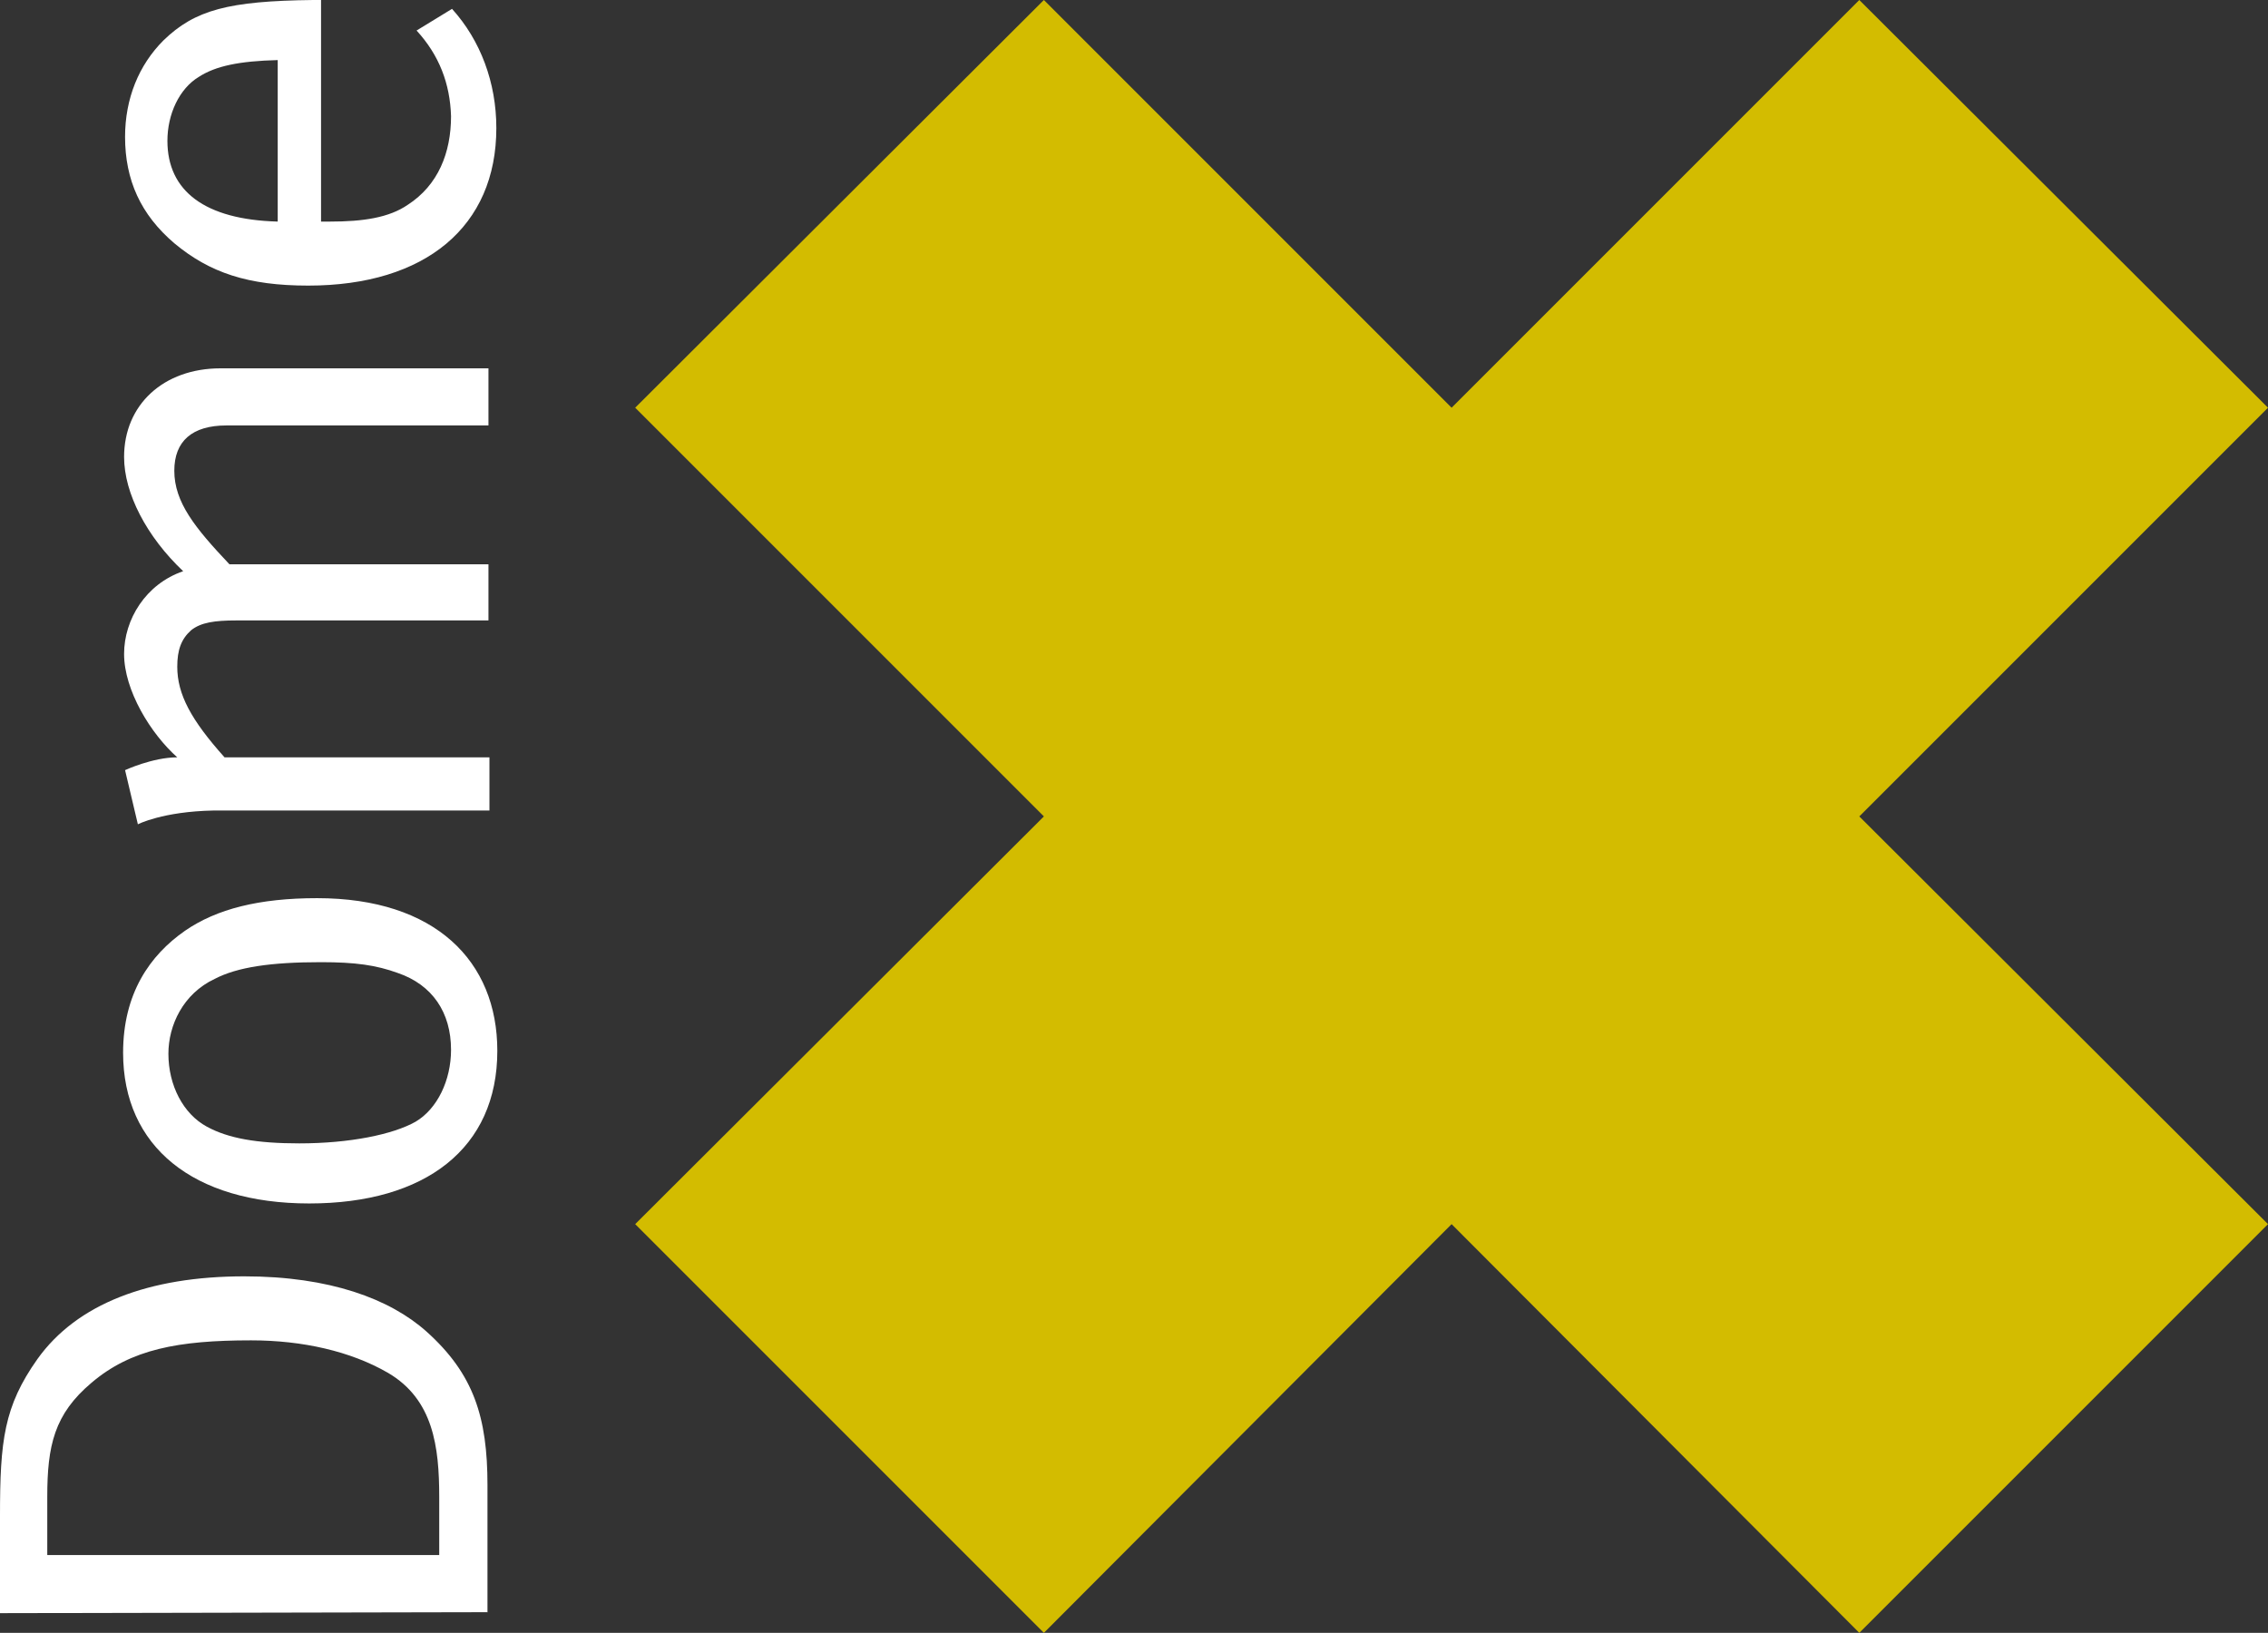
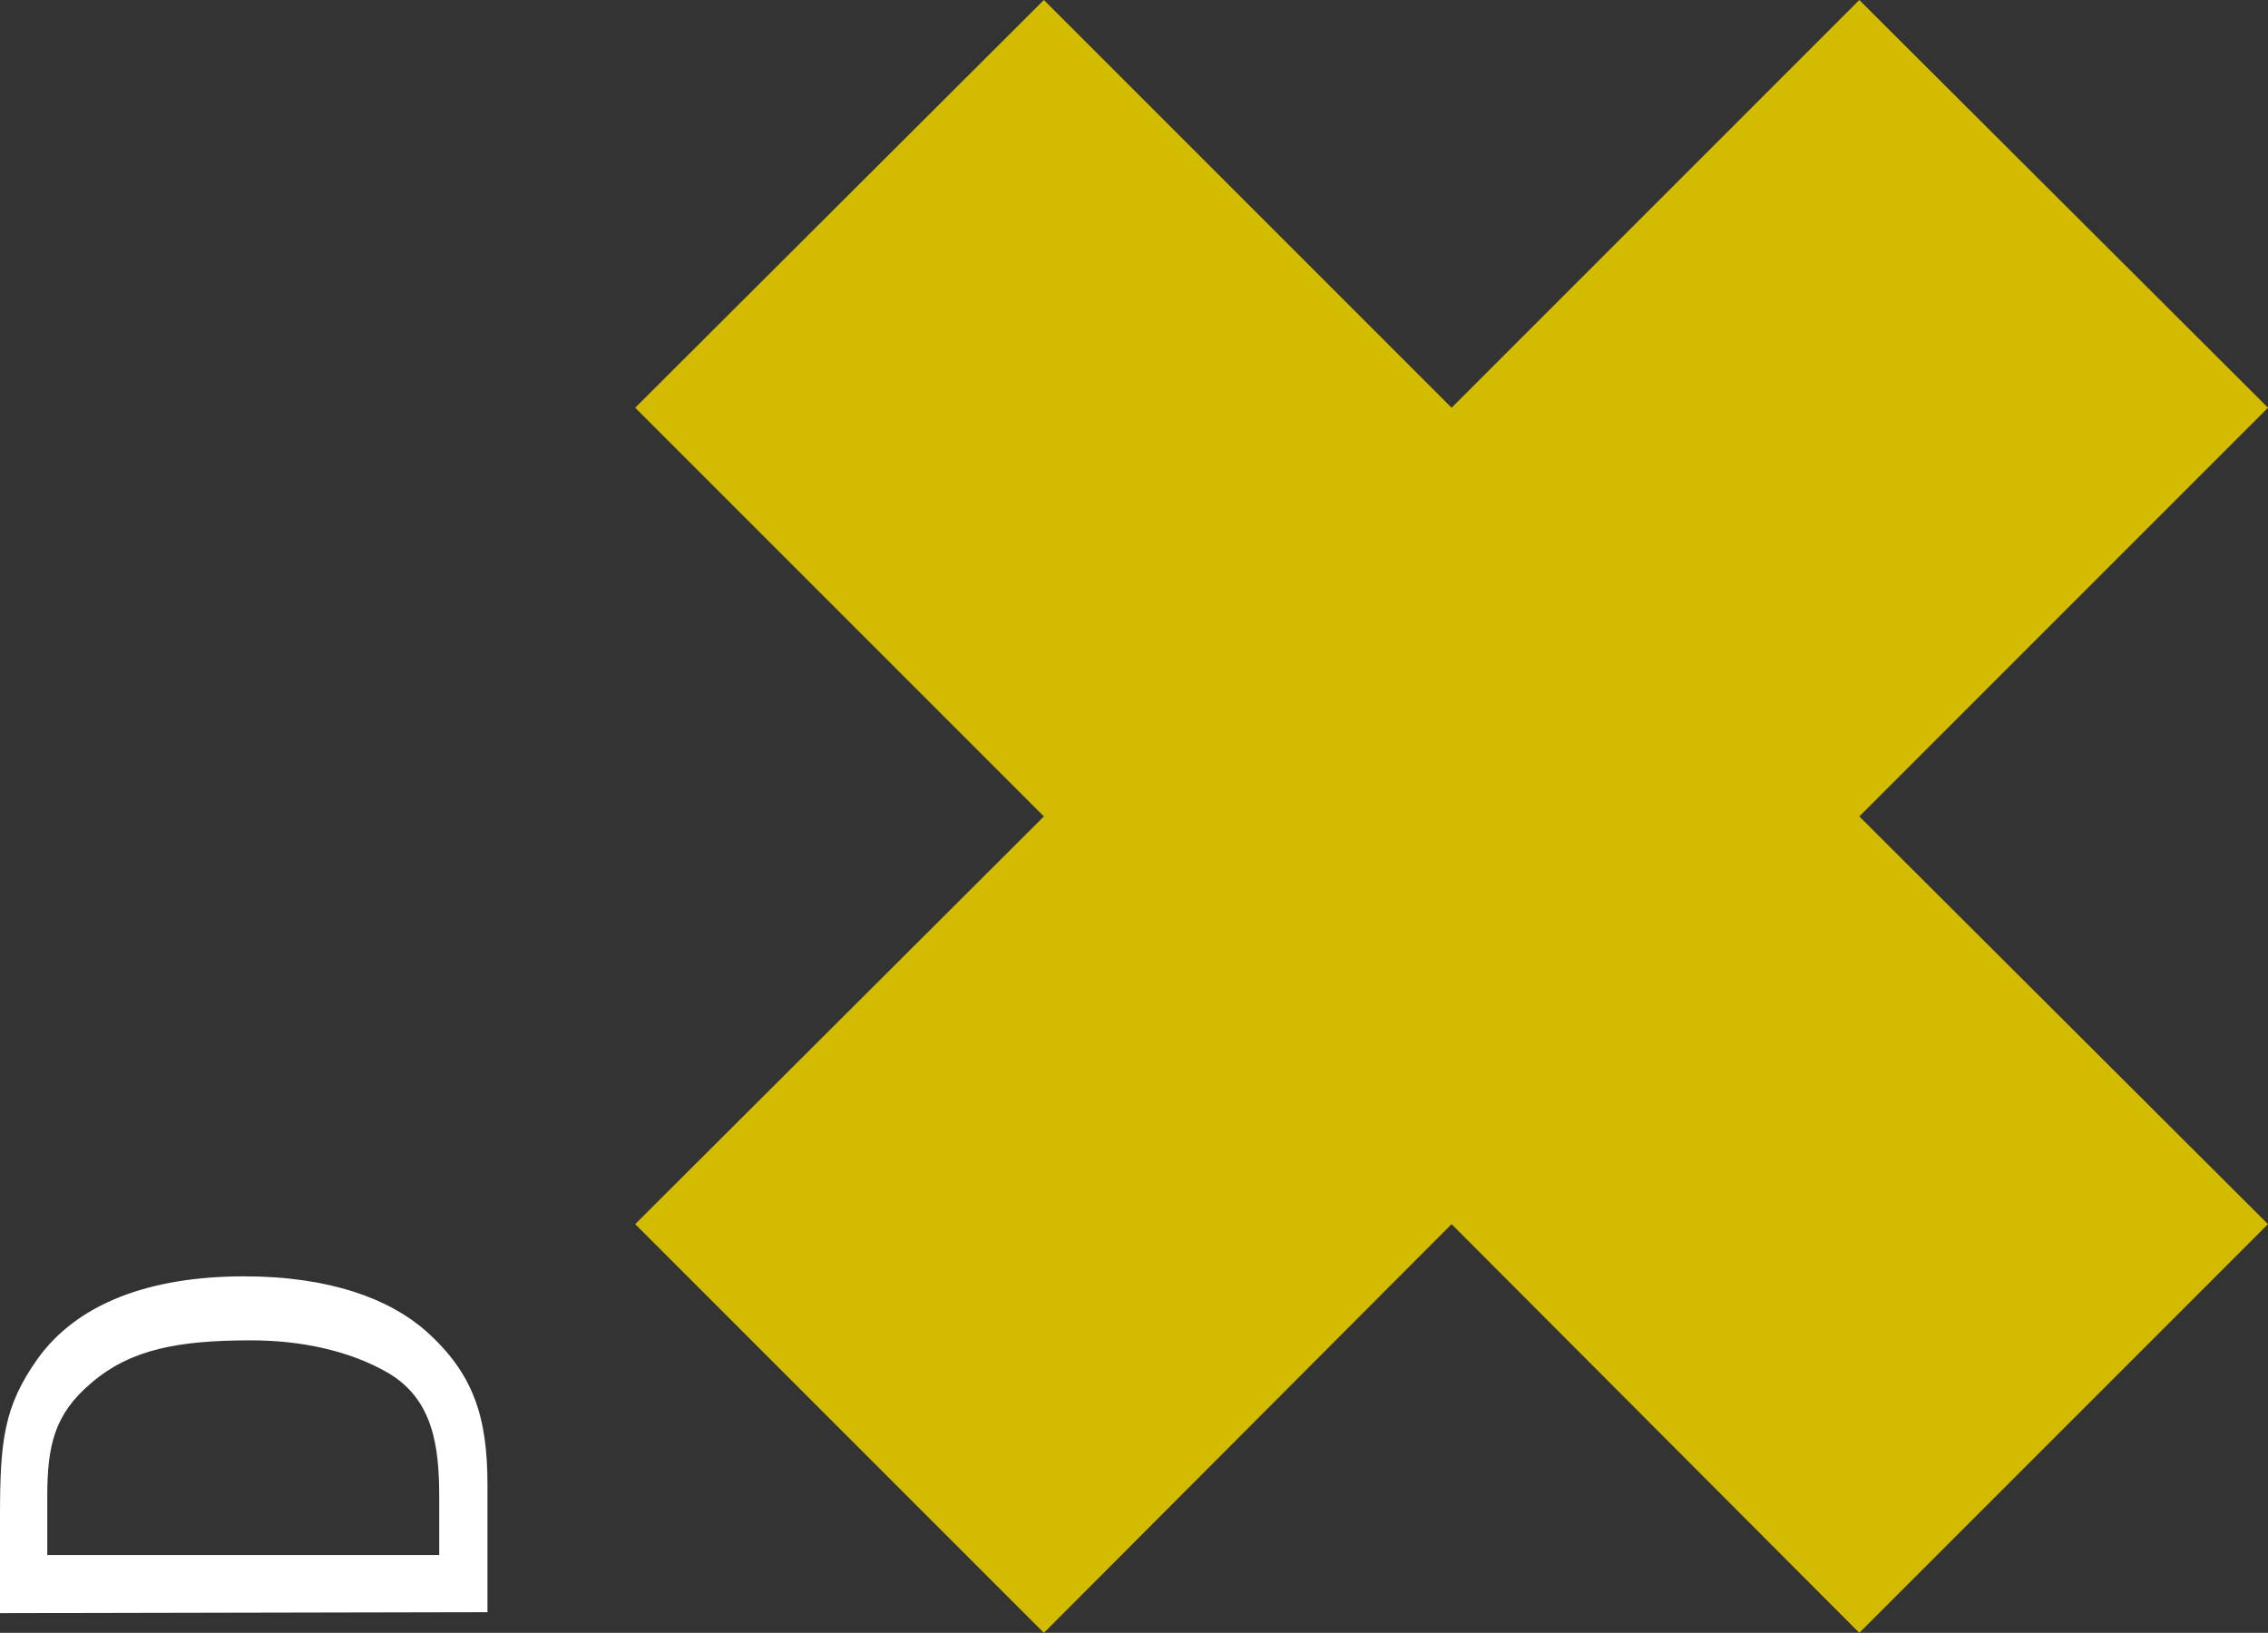
<svg xmlns="http://www.w3.org/2000/svg" version="1.1" x="0px" y="0px" width="230.3px" height="165.8px" viewBox="0 0 230.3 165.8" style="overflow:visible;enable-background:new 0 0 230.3 165.8;" xml:space="preserve">
  <rect x="0" y="0" width="230.3" height="165.8" fill="#333333" stroke="none" />
  <style type="text/css">
	.st0{fill:#FFFFFF;}
	.st1{fill:#D3BC00;}
</style>
  <defs>
</defs>
  <g>
    <path class="st0" d="M0,163.8v-9.9c0-7.6,0.4-11.1,3.8-15.9c4-5.6,11.3-8.4,21-8.4c8.7,0,14.8,2.3,18.5,5.6   c4.8,4.3,6.2,8.7,6.2,15.6v12.9L0,163.8L0,163.8z M4.8,157.9h39.8V152c0-5.1-0.6-9.9-5.2-12.6c-3.8-2.2-8.7-3.3-13.9-3.3   c-7.4,0-12.2,0.9-16.2,4.3c-3.8,3.2-4.5,6.4-4.5,11.6C4.8,152,4.8,157.9,4.8,157.9z" />
-     <path class="st0" d="M12.5,106.9c0-6,2.7-9.9,6.3-12.4c3.2-2.2,7.5-3.3,13.4-3.3c12,0,18.3,6.4,18.3,15.5c0,9.9-7.3,15.5-19.1,15.5   C19.6,122.2,12.5,116.4,12.5,106.9z M17.1,107c0,3.2,1.5,6.1,3.9,7.4c2.2,1.2,5.1,1.7,9.4,1.7c5.1,0,9.5-0.9,11.8-2.2   c2.2-1.3,3.6-4.2,3.6-7.3c0-3.8-1.9-6.6-5.4-7.8c-2.2-0.8-4.3-1.1-7.8-1.1c-5.1,0-8.5,0.5-10.8,1.7C18.6,100.9,17.1,104.1,17.1,107   z" />
-     <path class="st0" d="M14,83.7l-1.3-5.5c0,0,2.8-1.3,5.3-1.3c-2.7-2.4-5.4-6.8-5.4-10.5c0-3.5,2.2-7.1,6-8.4c-3.7-3.5-6-7.9-6-11.6   c0-5.3,4-9,9.8-9h27.2v5.8H23c-3.5,0-5.3,1.6-5.3,4.6c0,3.2,2.1,5.8,5.6,9.5h26.3v5.7H24c-2.2,0-3.6,0.2-4.6,1   c-1,0.9-1.4,2-1.4,3.7c0,2.8,1.4,5.4,4.8,9.2h26.9v5.4H21.7C16.5,82.4,14,83.7,14,83.7z" />
-     <path class="st0" d="M42.3,3.1l3.6-2.2c2.9,3.2,4.5,7.5,4.5,12.1c0,10-7.2,16-19.1,16c-6.1,0-10-1.3-13.6-4.3   c-3.4-2.9-5-6.4-5-10.8c0-3.9,1.4-7.3,3.9-9.8c3.2-3.1,6.6-4,15.2-4.1h0.8v22.5h0.9c3.4,0,6-0.4,7.9-1.7c3.1-2,4.4-5.3,4.4-9   C45.7,8.5,44.6,5.6,42.3,3.1z M28.2,22.5V6.1c-3.9,0.1-6.3,0.6-8,1.7c-2,1.2-3.2,3.8-3.2,6.5C17,19.4,20.8,22.3,28.2,22.5z" />
  </g>
  <polygon class="st1" points="147.4,41.4 106,0 64.5,41.4 106,82.9 64.5,124.3 106,165.8 147.4,124.3 188.8,165.8 230.3,124.3   188.8,82.9 230.3,41.4 188.8,0 " />
</svg>